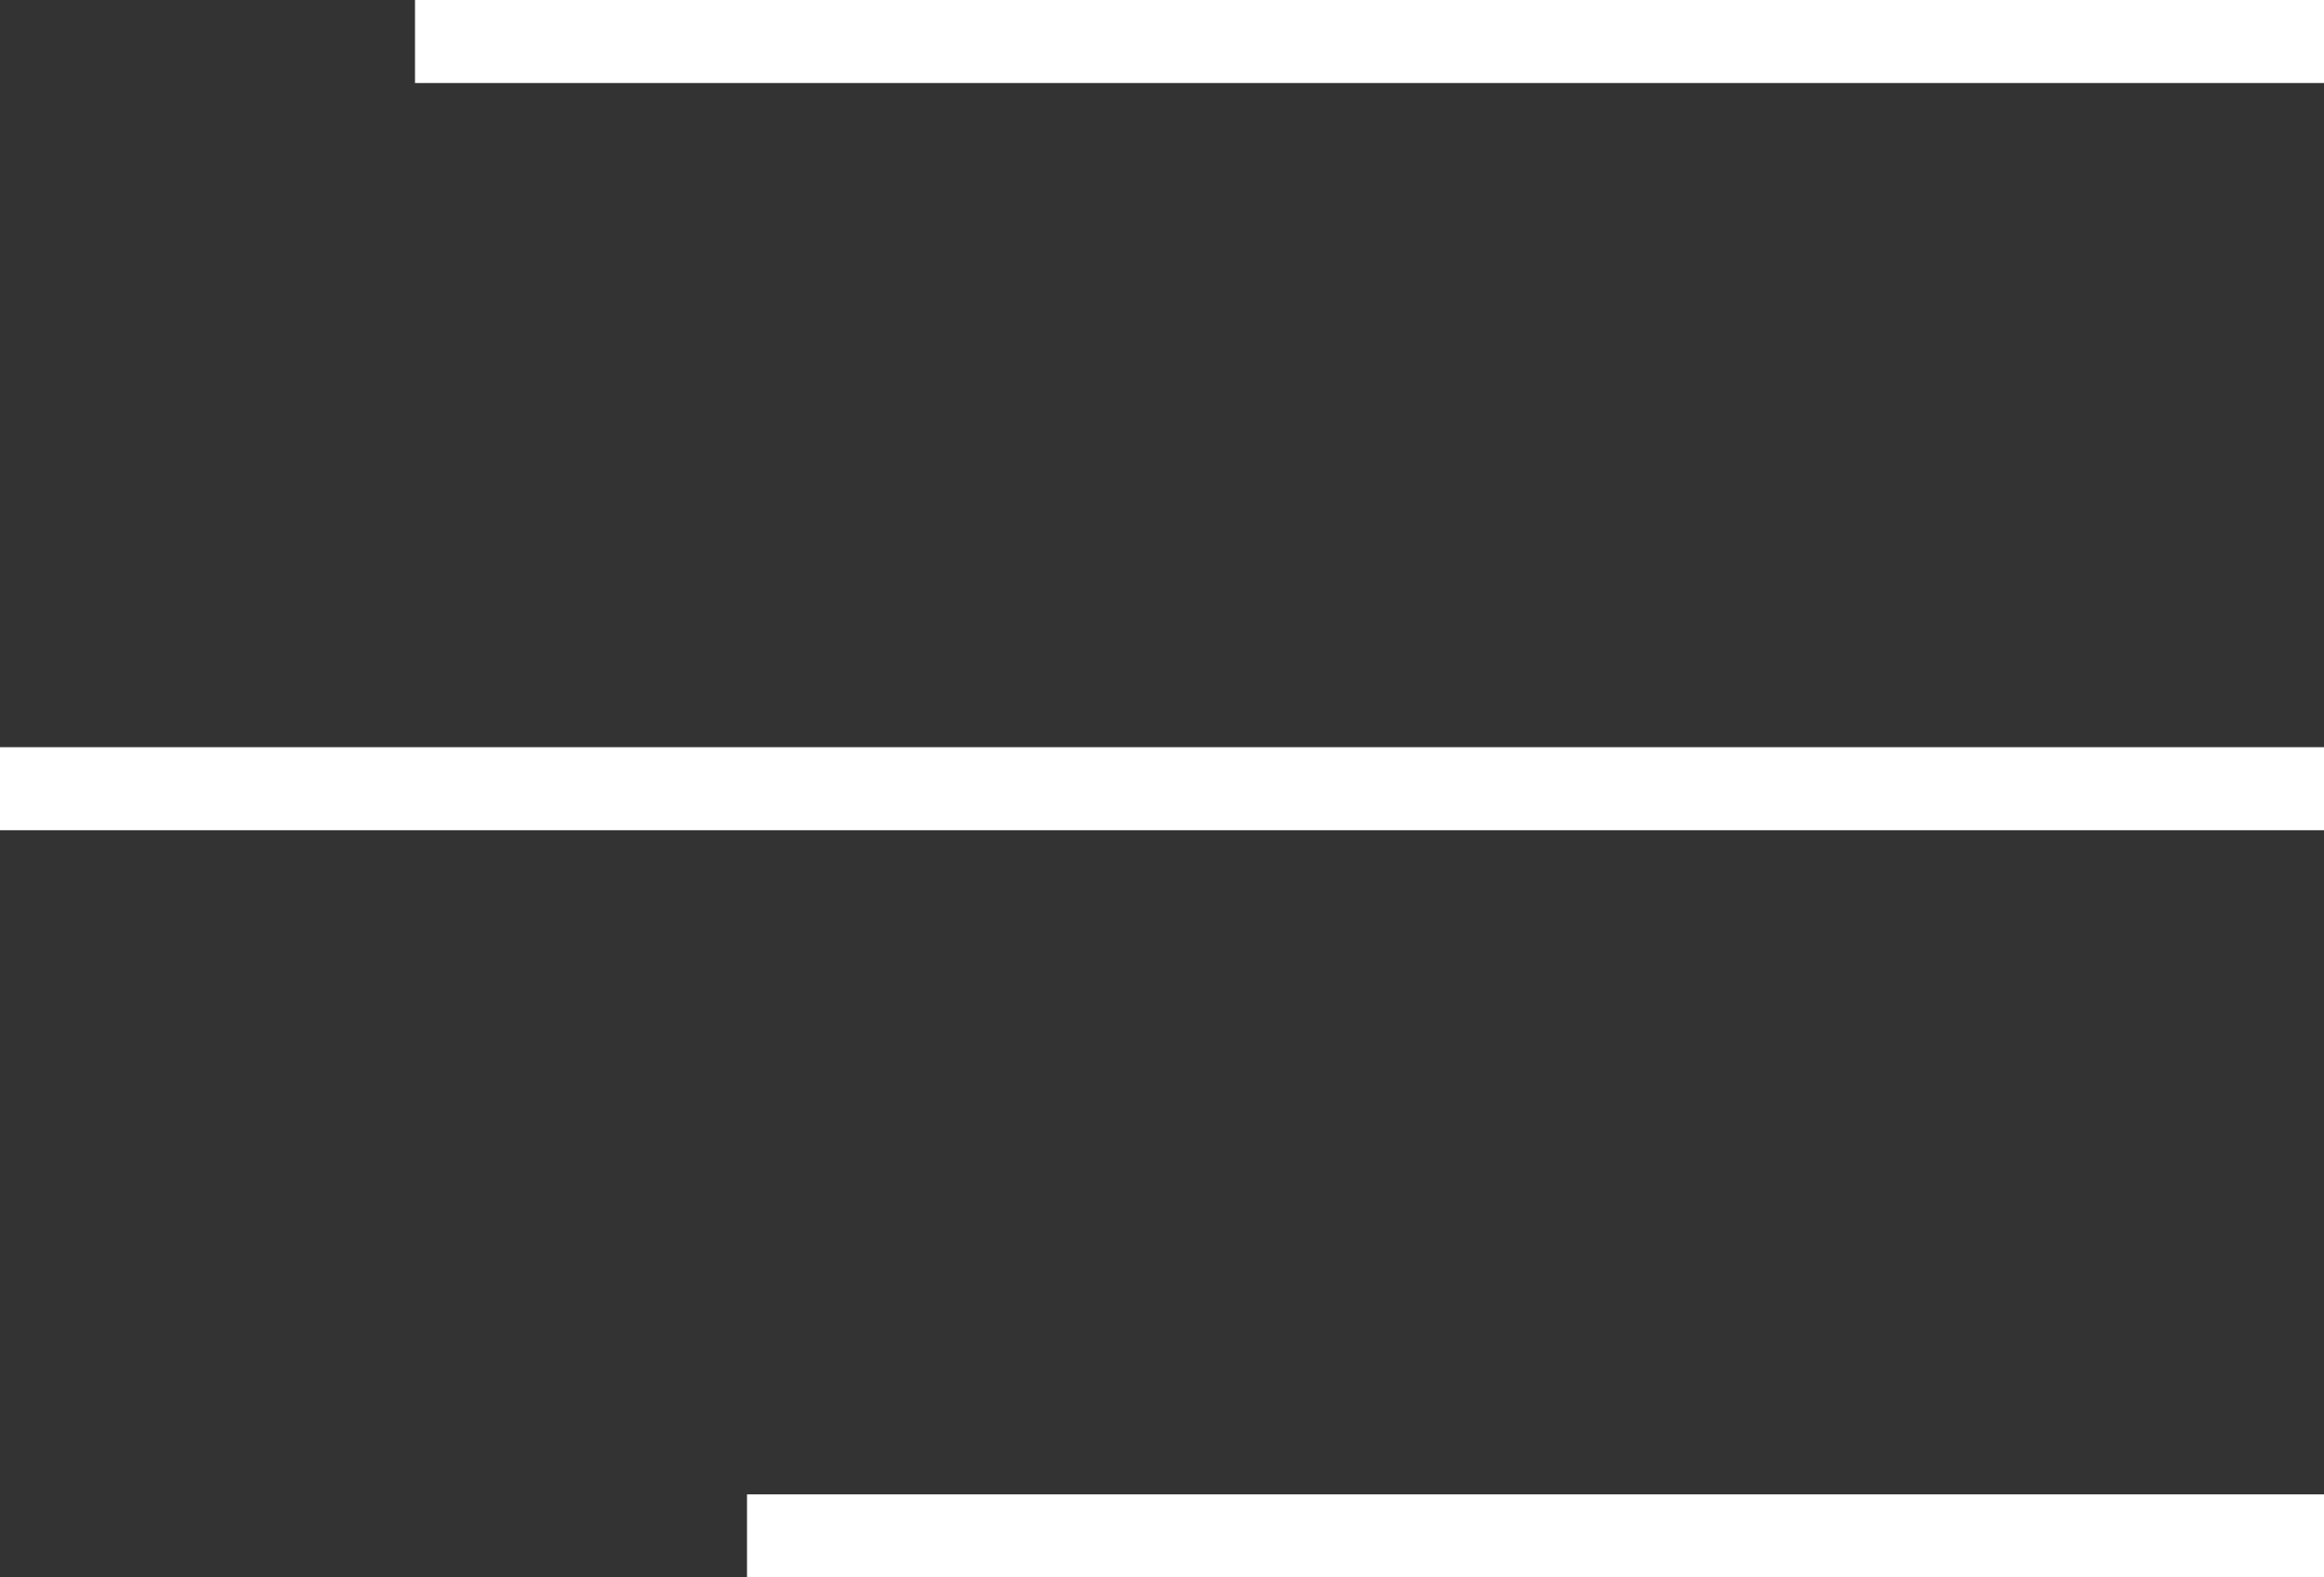
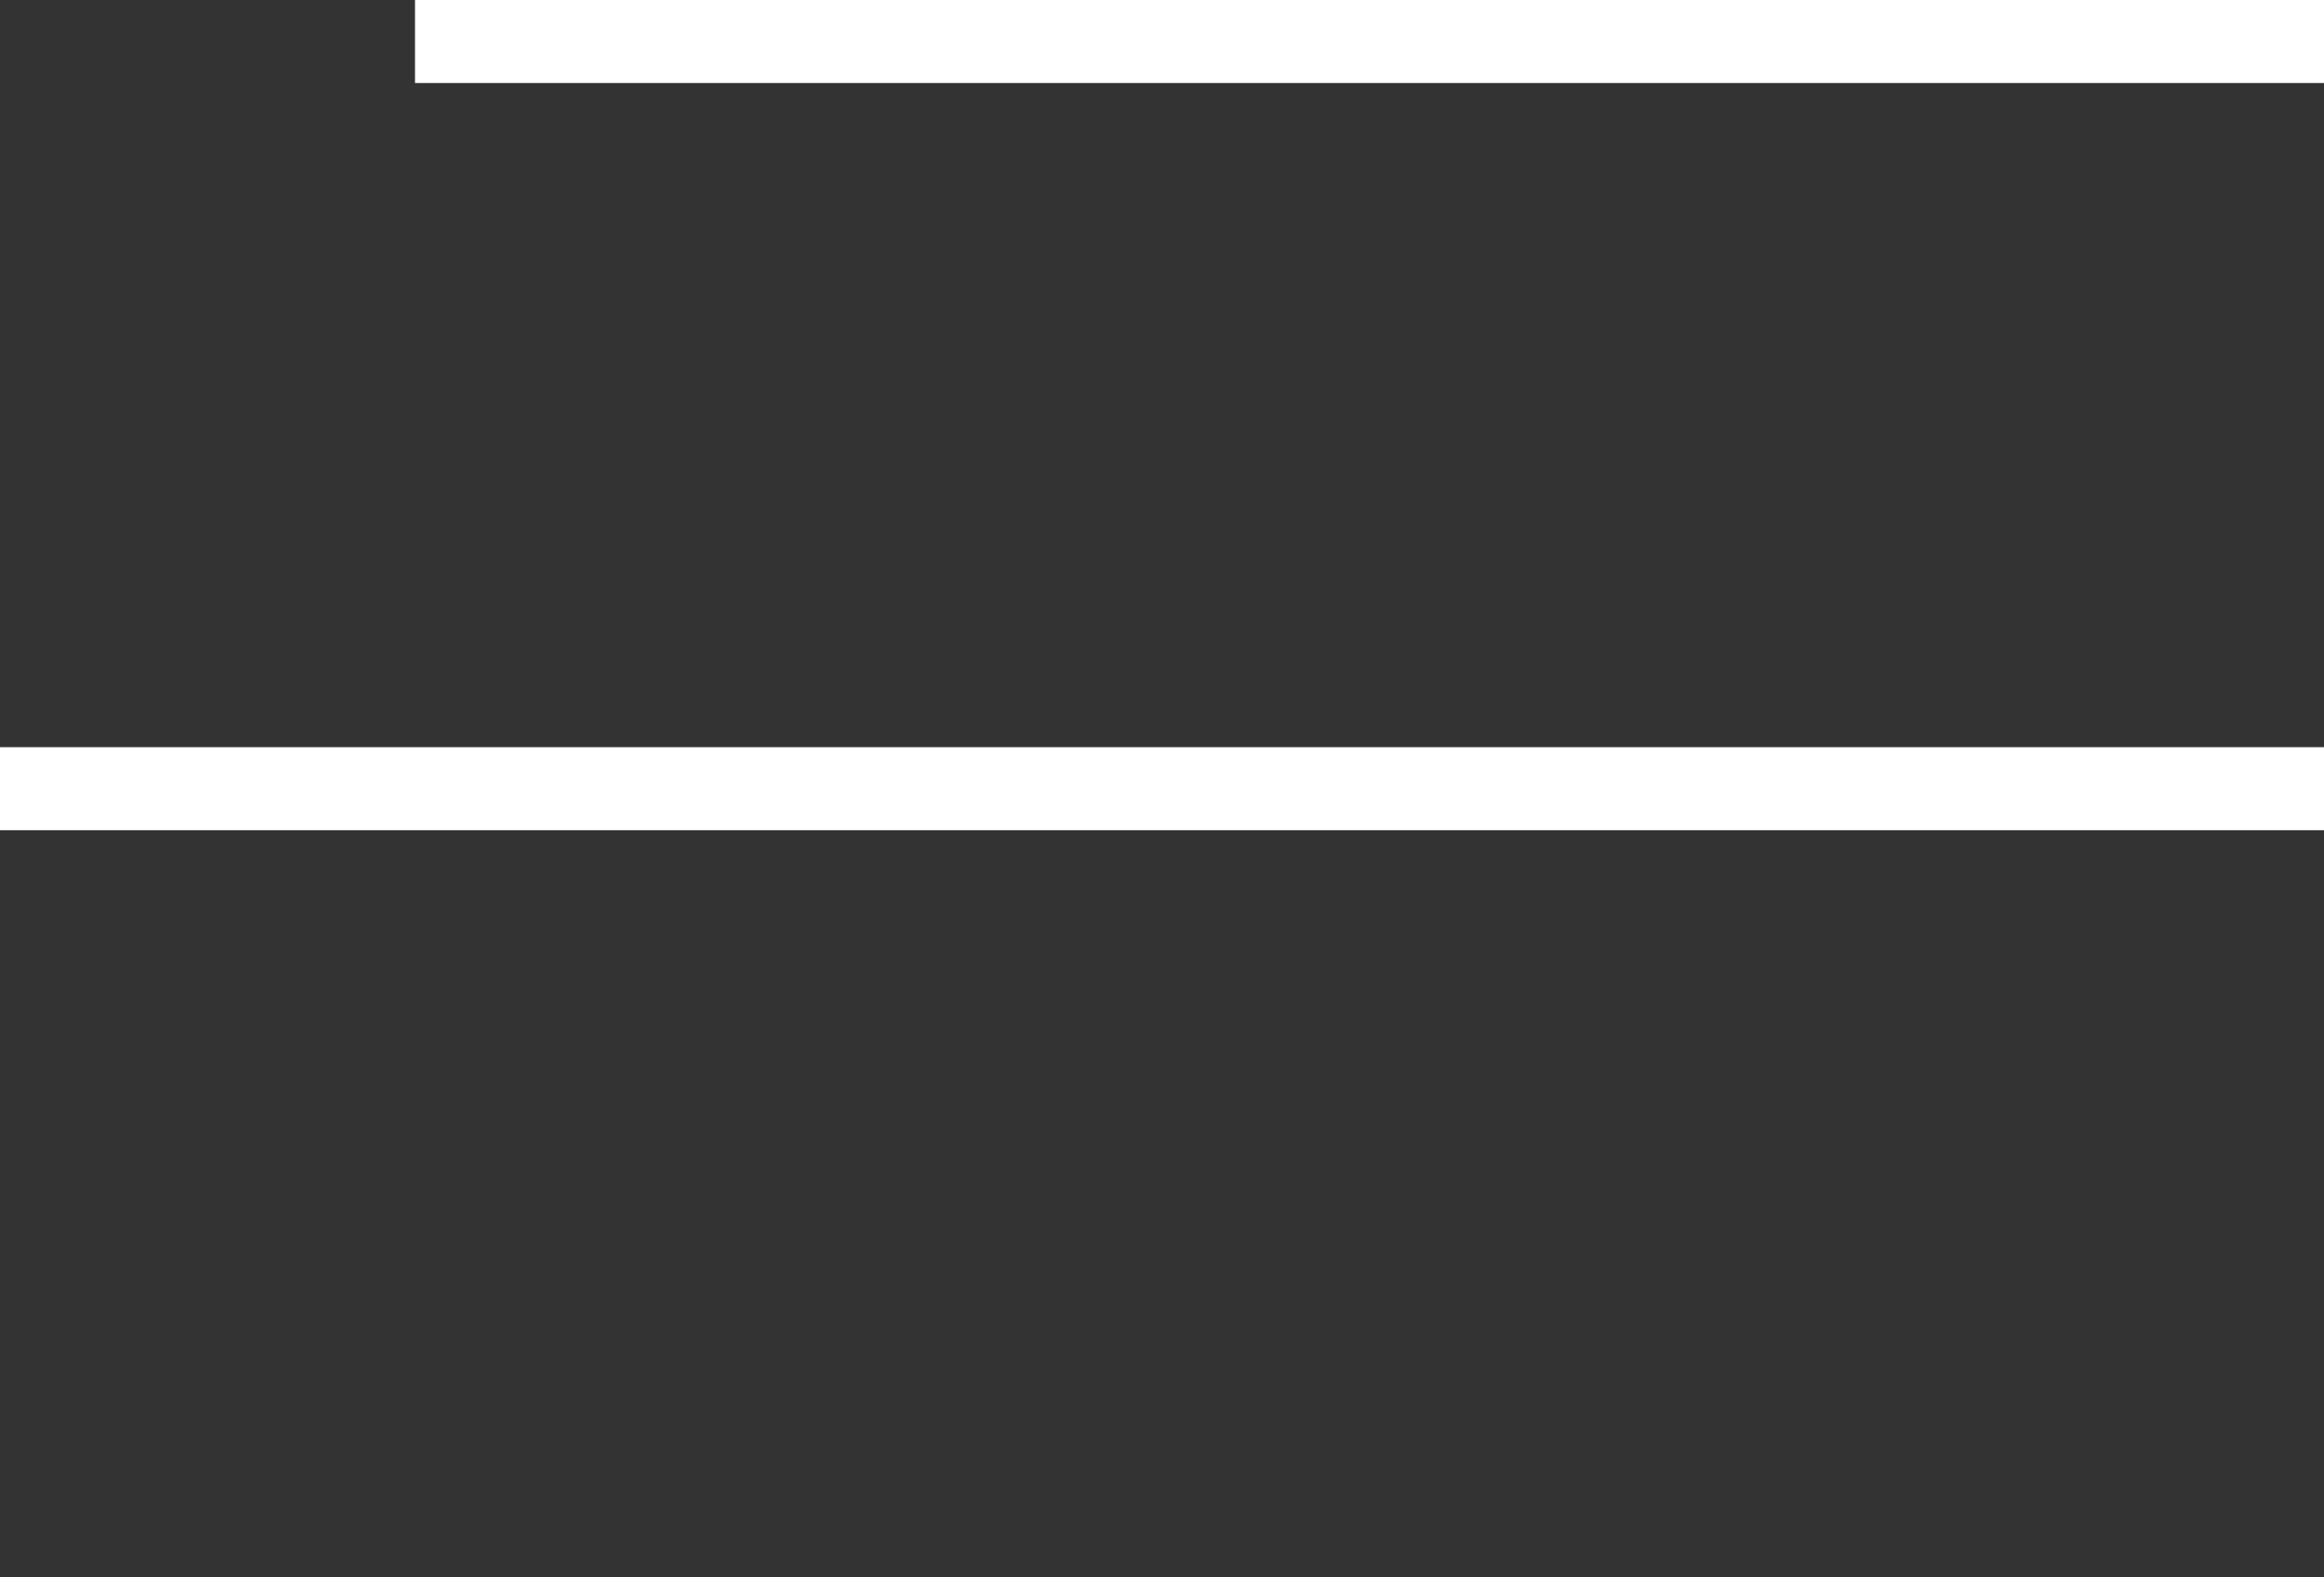
<svg xmlns="http://www.w3.org/2000/svg" width="28" height="19" viewBox="0 0 28 19" fill="none">
  <rect x="0" y="0" width="28" height="19" fill="#333333" stroke="none" />
  <line x1="28" y1="0.5" x2="5" y2="0.5" stroke="white" />
  <line x1="28" y1="9.5" x2="-4.37114e-08" y2="9.5" stroke="white" />
-   <line x1="28" y1="18.5" x2="9" y2="18.5" stroke="white" />
</svg>